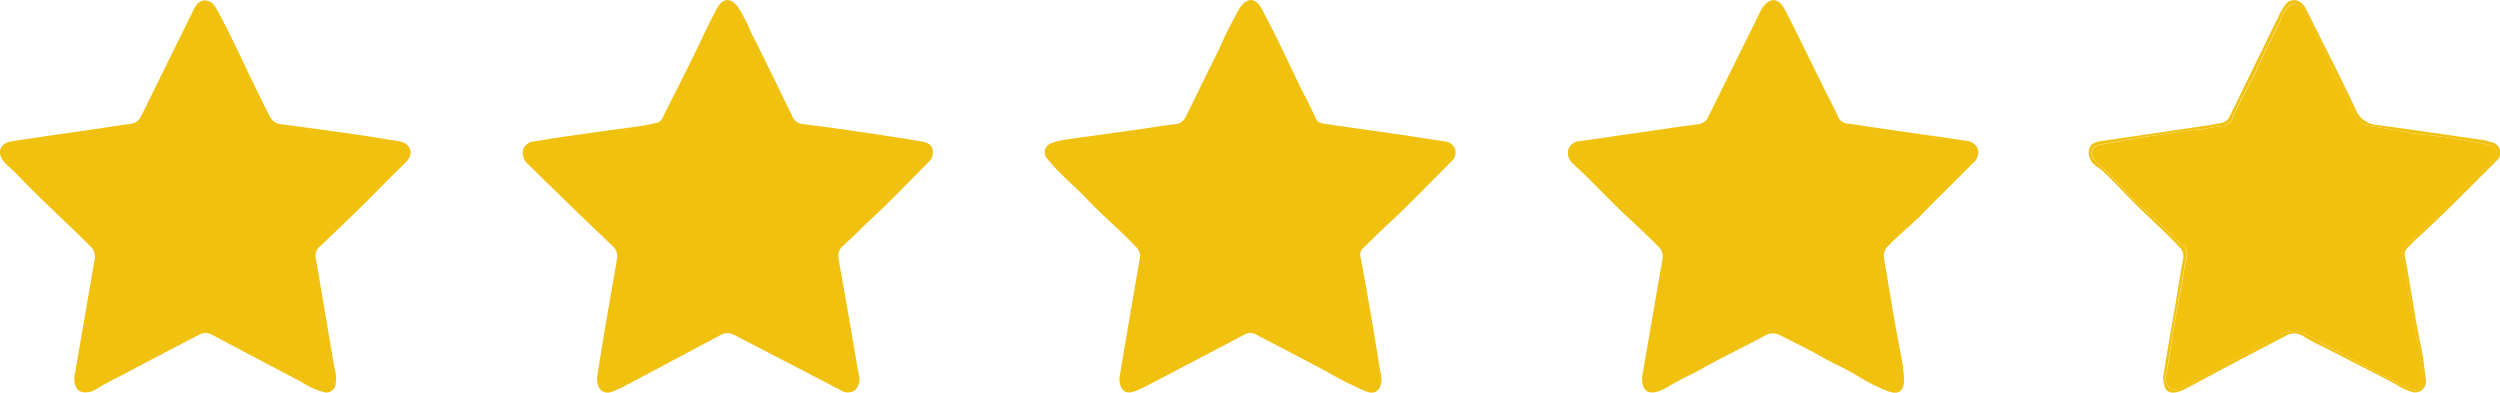
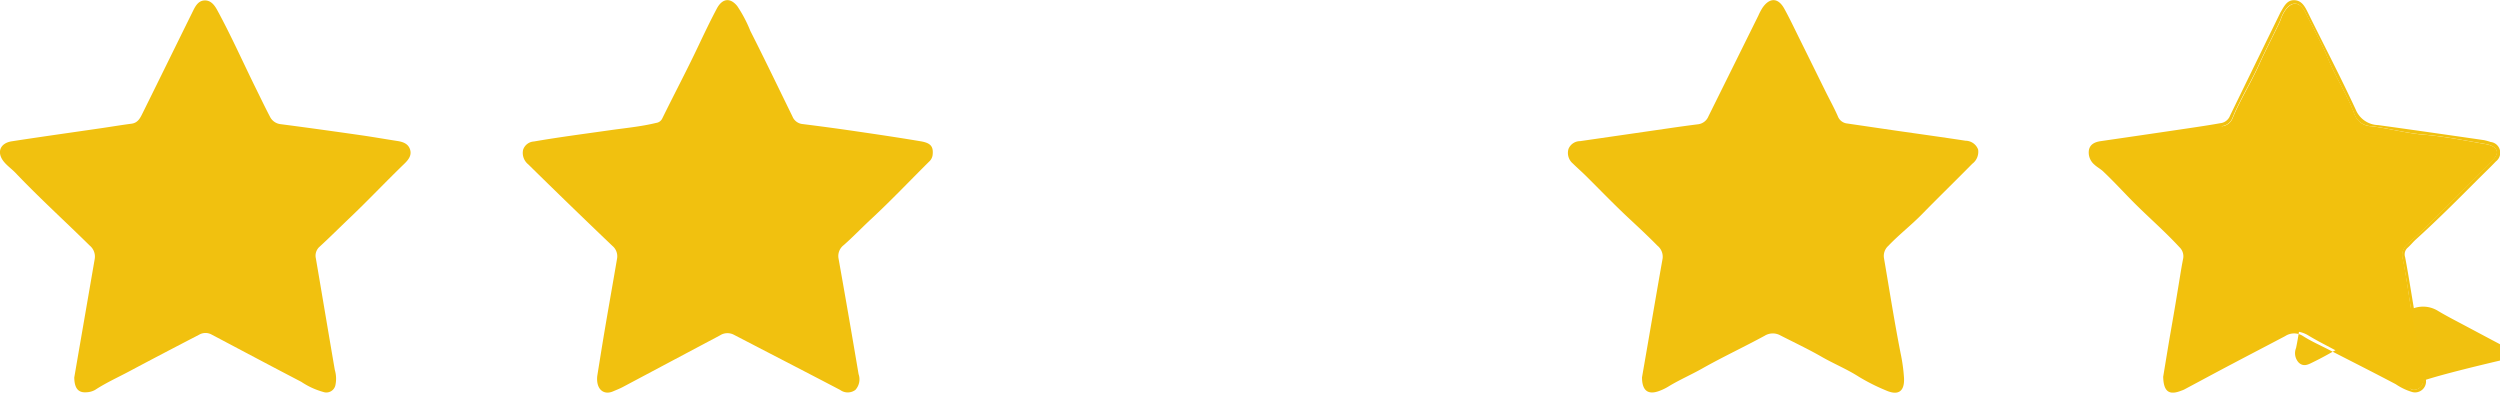
<svg xmlns="http://www.w3.org/2000/svg" width="92.411" height="14.519" viewBox="0 0 92.411 14.519">
  <g id="Group_52" data-name="Group 52" transform="translate(-15.408 -450.292)">
-     <path id="Path_94" data-name="Path 94" d="M168.021,464.272c.071-.422.147-.883.225-1.344q.262-1.535.527-3.07a.448.448,0,0,0-.123-.424c-.585-.624-1.248-1.168-1.835-1.789-.473-.5-1.017-.933-1.45-1.471a.359.359,0,0,1,.174-.6,2.319,2.319,0,0,1,.5-.122c1.07-.153,2.142-.293,3.211-.454.274-.041.547-.088.823-.111a.481.481,0,0,0,.405-.286c.405-.811.793-1.63,1.205-2.438a15.273,15.273,0,0,1,.773-1.551c.286-.433.594-.426.84.03.484.9.911,1.825,1.354,2.744.21.435.445.857.637,1.3.067.155.252.172.405.195.9.131,1.8.255,2.7.386.565.082,1.129.175,1.695.258a.413.413,0,0,1,.234.706c-.775.777-1.532,1.572-2.339,2.317-.33.3-.643.627-.969.935a.325.325,0,0,0-.07.336c.254,1.378.495,2.758.709,4.143a1.431,1.431,0,0,1,.055.433c-.048.341-.239.49-.562.368a12.961,12.961,0,0,1-1.458-.735c-.87-.461-1.744-.915-2.617-1.371a.427.427,0,0,0-.422,0q-1.446.764-2.9,1.522c-.367.192-.731.393-1.11.557S168.028,464.734,168.021,464.272Z" transform="translate(-111.236)" fill="#f1c10f" />
    <path id="Path_95" data-name="Path 95" d="M93.131,464.2c.083-.515.18-1.13.284-1.744.146-.862.3-1.722.446-2.583a.5.5,0,0,0-.17-.484q-1.566-1.494-3.109-3.012a.544.544,0,0,1-.192-.539.448.448,0,0,1,.4-.308c.931-.161,1.867-.282,2.8-.415.573-.082,1.151-.134,1.715-.271a.293.293,0,0,0,.232-.17c.442-.9.911-1.786,1.339-2.691.218-.461.438-.92.677-1.37.2-.371.49-.414.754-.087a4.9,4.9,0,0,1,.483.917c.532,1.049,1.041,2.109,1.558,3.165a.45.45,0,0,0,.375.278q1.017.126,2.032.276c.779.114,1.558.23,2.335.361.377.064.474.2.437.513a.4.4,0,0,1-.133.242c-.713.708-1.405,1.438-2.141,2.121-.341.316-.662.654-1.011.961a.507.507,0,0,0-.191.5q.38,2.133.74,4.27a.58.58,0,0,1-.12.584.475.475,0,0,1-.561,0c-.881-.462-1.765-.918-2.648-1.376l-1.289-.668a.507.507,0,0,0-.5.024q-1.8.956-3.6,1.913c-.114.06-.235.107-.354.158C93.364,464.92,93.081,464.685,93.131,464.2Z" transform="translate(-55.646 -0.008)" fill="#f1c10f" />
    <path id="Path_96" data-name="Path 96" d="M243.035,464.262l.232-1.341c.175-1.015.348-2.03.528-3.044a.523.523,0,0,0-.191-.483c-.356-.363-.729-.708-1.1-1.054-.533-.5-1.035-1.023-1.552-1.535-.154-.152-.318-.293-.471-.445a.514.514,0,0,1-.163-.543.464.464,0,0,1,.43-.287l3.318-.481c.351-.051.7-.1,1.054-.144a.475.475,0,0,0,.371-.293q.923-1.86,1.844-3.721a2.179,2.179,0,0,1,.16-.3c.266-.376.575-.364.8.044.2.362.376.736.56,1.107.325.655.648,1.312.972,1.967.149.3.312.594.446.9a.414.414,0,0,0,.349.269c.591.087,1.182.174,1.773.26.866.125,1.732.244,2.6.377a.5.5,0,0,1,.464.326.552.552,0,0,1-.216.526c-.609.619-1.232,1.224-1.84,1.845-.4.412-.863.768-1.263,1.188a.5.5,0,0,0-.159.464c.2,1.168.383,2.339.611,3.5a6.349,6.349,0,0,1,.128.924c.023.5-.216.657-.671.455a7.255,7.255,0,0,1-.993-.5c-.444-.285-.932-.483-1.387-.745-.493-.283-1.01-.526-1.518-.786a.573.573,0,0,0-.586.014c-.76.413-1.545.78-2.3,1.206-.413.234-.849.421-1.253.668a1.9,1.9,0,0,1-.35.168C243.257,464.914,243.036,464.755,243.035,464.262Z" transform="translate(-166.931 -0.021)" fill="#f1c10f" />
    <path id="Path_97" data-name="Path 97" d="M18.153,464.293q.116-.677.233-1.353.261-1.509.521-3.018a.526.526,0,0,0-.182-.506c-.913-.9-1.859-1.759-2.742-2.686-.131-.137-.29-.248-.413-.392-.3-.346-.174-.708.274-.777,1.113-.172,2.228-.327,3.342-.49.36-.053.719-.113,1.08-.16.252-.032.334-.231.425-.414.622-1.255,1.238-2.513,1.859-3.769.089-.181.2-.368.425-.374s.36.169.464.36c.513.943.95,1.924,1.424,2.886.172.348.34.7.52,1.043a.5.5,0,0,0,.4.285c.986.128,1.971.266,2.956.407.454.065.906.145,1.359.215.208.032.4.1.468.315s-.057.378-.223.537c-.677.654-1.324,1.34-2.006,1.989-.37.352-.73.713-1.106,1.058a.442.442,0,0,0-.147.441c.235,1.374.464,2.749.7,4.122a1.137,1.137,0,0,1,.027.537.342.342,0,0,1-.445.28,2.8,2.8,0,0,1-.821-.377c-1.113-.579-2.219-1.169-3.328-1.754a.466.466,0,0,0-.45.013c-.858.445-1.716.892-2.569,1.347-.426.228-.868.426-1.274.692a.7.7,0,0,1-.323.088C18.3,464.862,18.16,464.69,18.153,464.293Z" transform="translate(0 -0.046)" fill="#f1c10f" />
-     <path id="Path_98" data-name="Path 98" d="M317.764,464.245c.072-.438.156-.95.242-1.461.1-.572.2-1.143.292-1.714.067-.392.124-.785.2-1.174a.462.462,0,0,0-.136-.444c-.575-.623-1.221-1.172-1.812-1.778-.329-.338-.651-.685-.994-1.009-.1-.1-.238-.167-.342-.268a.583.583,0,0,1-.194-.54c.044-.209.224-.291.429-.321q1.619-.235,3.238-.475c.417-.062.834-.124,1.249-.2a.433.433,0,0,0,.3-.271q.927-1.9,1.857-3.8c0-.008.009-.015.013-.023.123-.208.231-.46.521-.441.258.017.373.229.481.448.59,1.2,1.214,2.388,1.775,3.6a.922.922,0,0,0,.826.568c1.3.179,2.605.367,3.907.555a1.84,1.84,0,0,1,.25.069.4.4,0,0,1,.2.715c-.221.232-.454.452-.68.679-.745.747-1.491,1.493-2.272,2.2-.113.1-.21.227-.329.329a.329.329,0,0,0-.077.338c.212,1.121.358,2.253.6,3.37.079.369.111.753.162,1.13a.406.406,0,0,1-.528.474,2.176,2.176,0,0,1-.579-.28c-.833-.44-1.674-.863-2.512-1.294-.308-.158-.626-.3-.918-.486a.6.6,0,0,0-.658,0c-.65.343-1.3.68-1.951,1.024-.6.315-1.19.635-1.785.952a.746.746,0,0,1-.1.04C317.984,464.938,317.778,464.8,317.764,464.245Zm9.208.48a.354.354,0,0,0,.4-.372c-.085-.537-.135-1.08-.259-1.611-.075-.32-.131-.644-.186-.967-.1-.622-.182-1.248-.309-1.865a.531.531,0,0,1,.159-.56c.5-.432.958-.9,1.421-1.365q.877-.883,1.753-1.767c.23-.233.179-.438-.13-.542a1.574,1.574,0,0,0-.228-.049c-.733-.127-1.46-.273-2.206-.334-.65-.053-1.29-.233-1.939-.313a.669.669,0,0,1-.624-.453c-.257-.7-.675-1.32-.959-2.011-.246-.6-.565-1.167-.855-1.746-.22-.438-.554-.415-.8.02-.072.127-.111.272-.175.4-.243.506-.5,1-.735,1.516-.3.668-.7,1.288-.975,1.969a.477.477,0,0,1-.4.306c-.261.013-.511.089-.766.112-.63.056-1.252.168-1.878.252-.591.079-1.175.215-1.766.3-.185.026-.327.074-.387.244s.046.3.164.409c.278.269.566.529.824.815a12.713,12.713,0,0,0,1.119,1.1c.426.367.8.788,1.219,1.154a.406.406,0,0,1,.182.409,9.1,9.1,0,0,0-.185.993c-.116.6-.222,1.205-.325,1.81-.085.5-.143,1.011-.247,1.509a.511.511,0,0,0,.1.543c.186.172.362.063.548-.028.567-.276,1.1-.615,1.663-.895q.882-.44,1.738-.924a1.045,1.045,0,0,1,1.167-.084c.3.182.615.344.924.508.733.389,1.463.783,2.2,1.159C326.489,464.5,326.756,464.622,326.972,464.725Z" transform="translate(-222.395 -0.026)" fill="#f1c10f" />
+     <path id="Path_98" data-name="Path 98" d="M317.764,464.245c.072-.438.156-.95.242-1.461.1-.572.2-1.143.292-1.714.067-.392.124-.785.2-1.174a.462.462,0,0,0-.136-.444c-.575-.623-1.221-1.172-1.812-1.778-.329-.338-.651-.685-.994-1.009-.1-.1-.238-.167-.342-.268a.583.583,0,0,1-.194-.54c.044-.209.224-.291.429-.321q1.619-.235,3.238-.475c.417-.062.834-.124,1.249-.2a.433.433,0,0,0,.3-.271q.927-1.9,1.857-3.8c0-.008.009-.015.013-.023.123-.208.231-.46.521-.441.258.017.373.229.481.448.59,1.2,1.214,2.388,1.775,3.6a.922.922,0,0,0,.826.568c1.3.179,2.605.367,3.907.555a1.84,1.84,0,0,1,.25.069.4.4,0,0,1,.2.715c-.221.232-.454.452-.68.679-.745.747-1.491,1.493-2.272,2.2-.113.1-.21.227-.329.329a.329.329,0,0,0-.077.338c.212,1.121.358,2.253.6,3.37.079.369.111.753.162,1.13a.406.406,0,0,1-.528.474,2.176,2.176,0,0,1-.579-.28c-.833-.44-1.674-.863-2.512-1.294-.308-.158-.626-.3-.918-.486a.6.6,0,0,0-.658,0c-.65.343-1.3.68-1.951,1.024-.6.315-1.19.635-1.785.952a.746.746,0,0,1-.1.04C317.984,464.938,317.778,464.8,317.764,464.245Zm9.208.48a.354.354,0,0,0,.4-.372c-.085-.537-.135-1.08-.259-1.611-.075-.32-.131-.644-.186-.967-.1-.622-.182-1.248-.309-1.865a.531.531,0,0,1,.159-.56c.5-.432.958-.9,1.421-1.365q.877-.883,1.753-1.767c.23-.233.179-.438-.13-.542a1.574,1.574,0,0,0-.228-.049c-.733-.127-1.46-.273-2.206-.334-.65-.053-1.29-.233-1.939-.313a.669.669,0,0,1-.624-.453c-.257-.7-.675-1.32-.959-2.011-.246-.6-.565-1.167-.855-1.746-.22-.438-.554-.415-.8.02-.072.127-.111.272-.175.4-.243.506-.5,1-.735,1.516-.3.668-.7,1.288-.975,1.969a.477.477,0,0,1-.4.306s.046.3.164.409c.278.269.566.529.824.815a12.713,12.713,0,0,0,1.119,1.1c.426.367.8.788,1.219,1.154a.406.406,0,0,1,.182.409,9.1,9.1,0,0,0-.185.993c-.116.6-.222,1.205-.325,1.81-.085.5-.143,1.011-.247,1.509a.511.511,0,0,0,.1.543c.186.172.362.063.548-.028.567-.276,1.1-.615,1.663-.895q.882-.44,1.738-.924a1.045,1.045,0,0,1,1.167-.084c.3.182.615.344.924.508.733.389,1.463.783,2.2,1.159C326.489,464.5,326.756,464.622,326.972,464.725Z" transform="translate(-222.395 -0.026)" fill="#f1c10f" />
    <path id="Path_99" data-name="Path 99" d="M327.263,465.085c-.216-.1-.483-.223-.743-.355-.74-.376-1.47-.771-2.2-1.159-.309-.164-.626-.325-.924-.508a1.044,1.044,0,0,0-1.167.085q-.858.484-1.738.924c-.563.28-1.1.619-1.663.895-.186.091-.362.2-.548.028a.511.511,0,0,1-.1-.543c.1-.5.162-1.007.247-1.509.1-.6.209-1.208.325-1.81a9.1,9.1,0,0,1,.185-.993.406.406,0,0,0-.182-.409c-.423-.366-.793-.787-1.219-1.154a12.7,12.7,0,0,1-1.119-1.1c-.258-.286-.547-.546-.824-.815-.117-.114-.222-.241-.164-.409s.2-.218.387-.244c.591-.083,1.175-.219,1.766-.3.626-.084,1.248-.2,1.878-.252.255-.023.5-.1.766-.112a.477.477,0,0,0,.4-.306c.279-.68.676-1.3.975-1.969.23-.513.491-1.01.735-1.516.064-.132.1-.277.175-.4.248-.435.582-.458.8-.02.29.58.61,1.15.855,1.746.284.69.7,1.311.959,2.011a.669.669,0,0,0,.624.453c.649.08,1.288.26,1.939.313.746.061,1.473.207,2.206.334a1.569,1.569,0,0,1,.228.049c.309.1.359.309.13.542q-.874.886-1.753,1.767c-.463.466-.925.933-1.421,1.365a.531.531,0,0,0-.159.56c.127.617.2,1.243.309,1.865.054.324.111.648.186.967.124.531.174,1.074.259,1.611A.354.354,0,0,1,327.263,465.085Z" transform="translate(-222.686 -0.386)" fill="#f2c10d" />
  </g>
</svg>